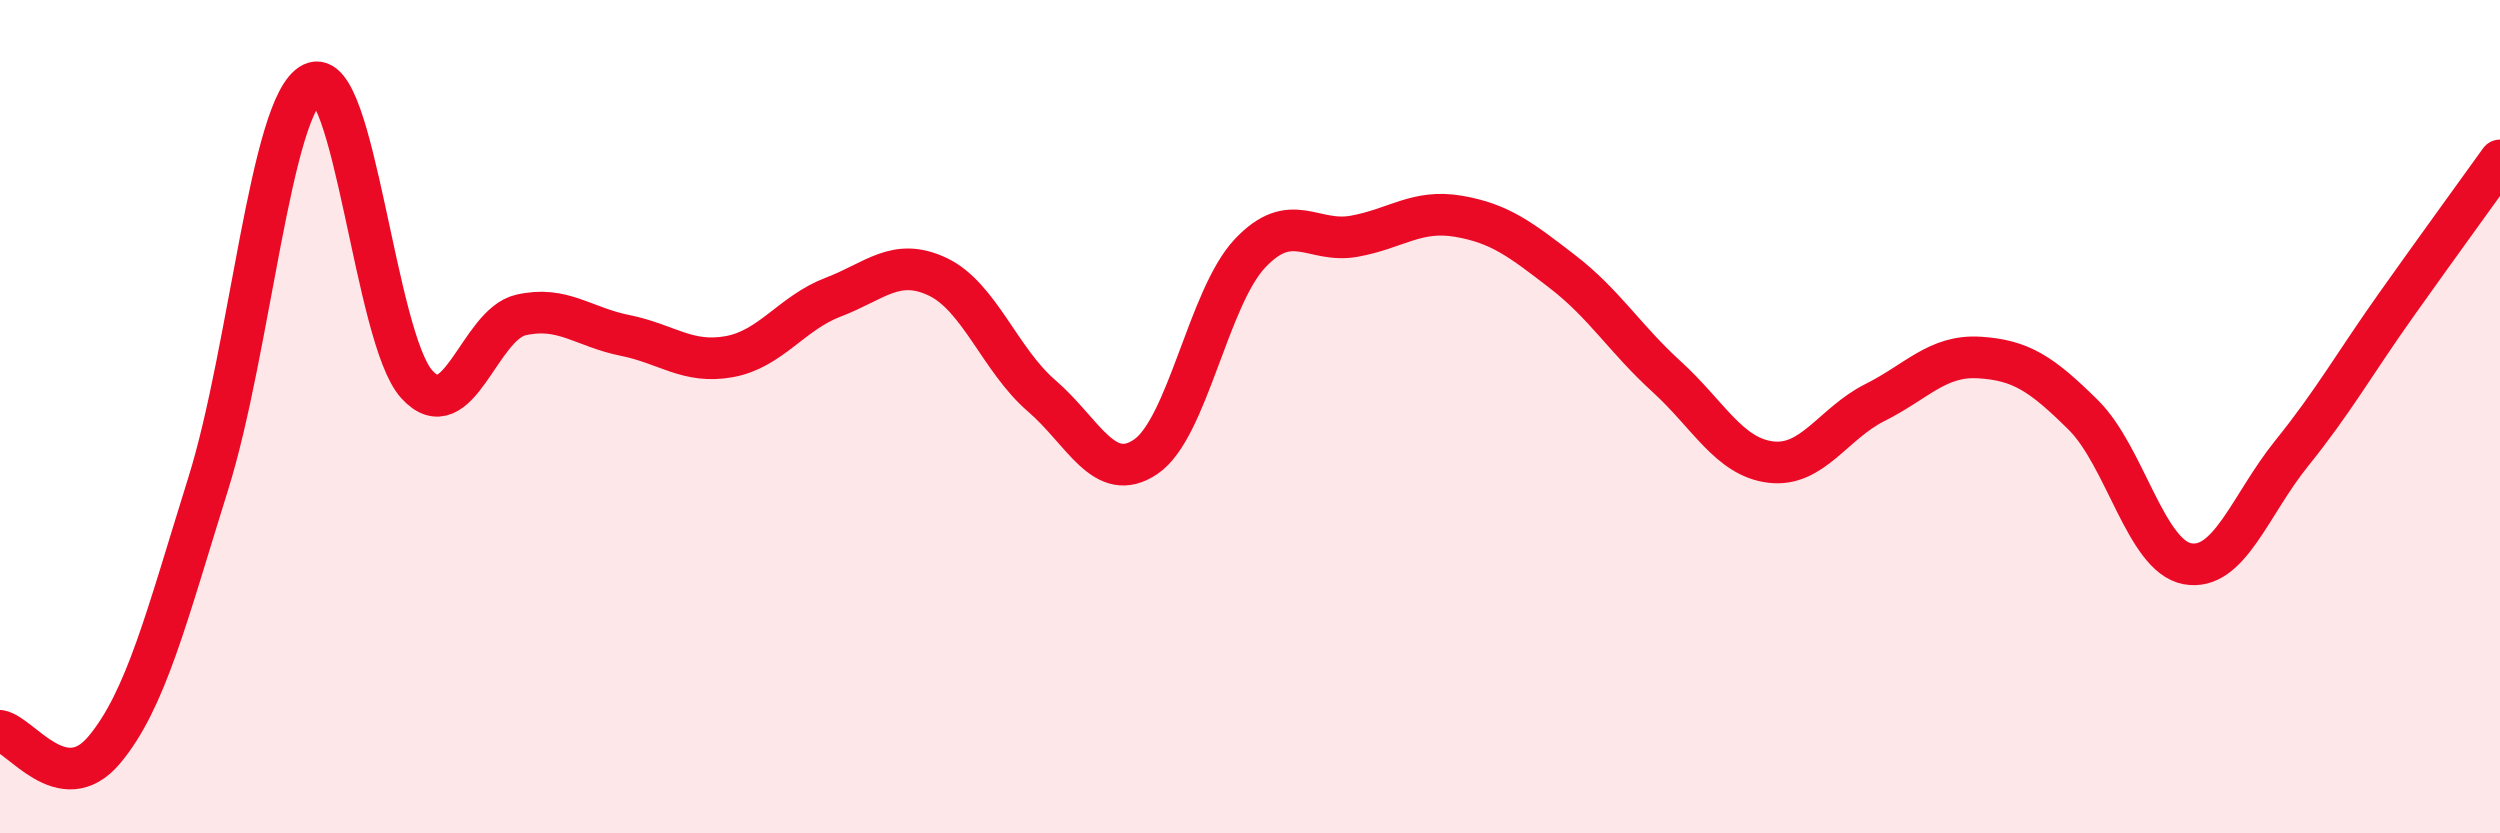
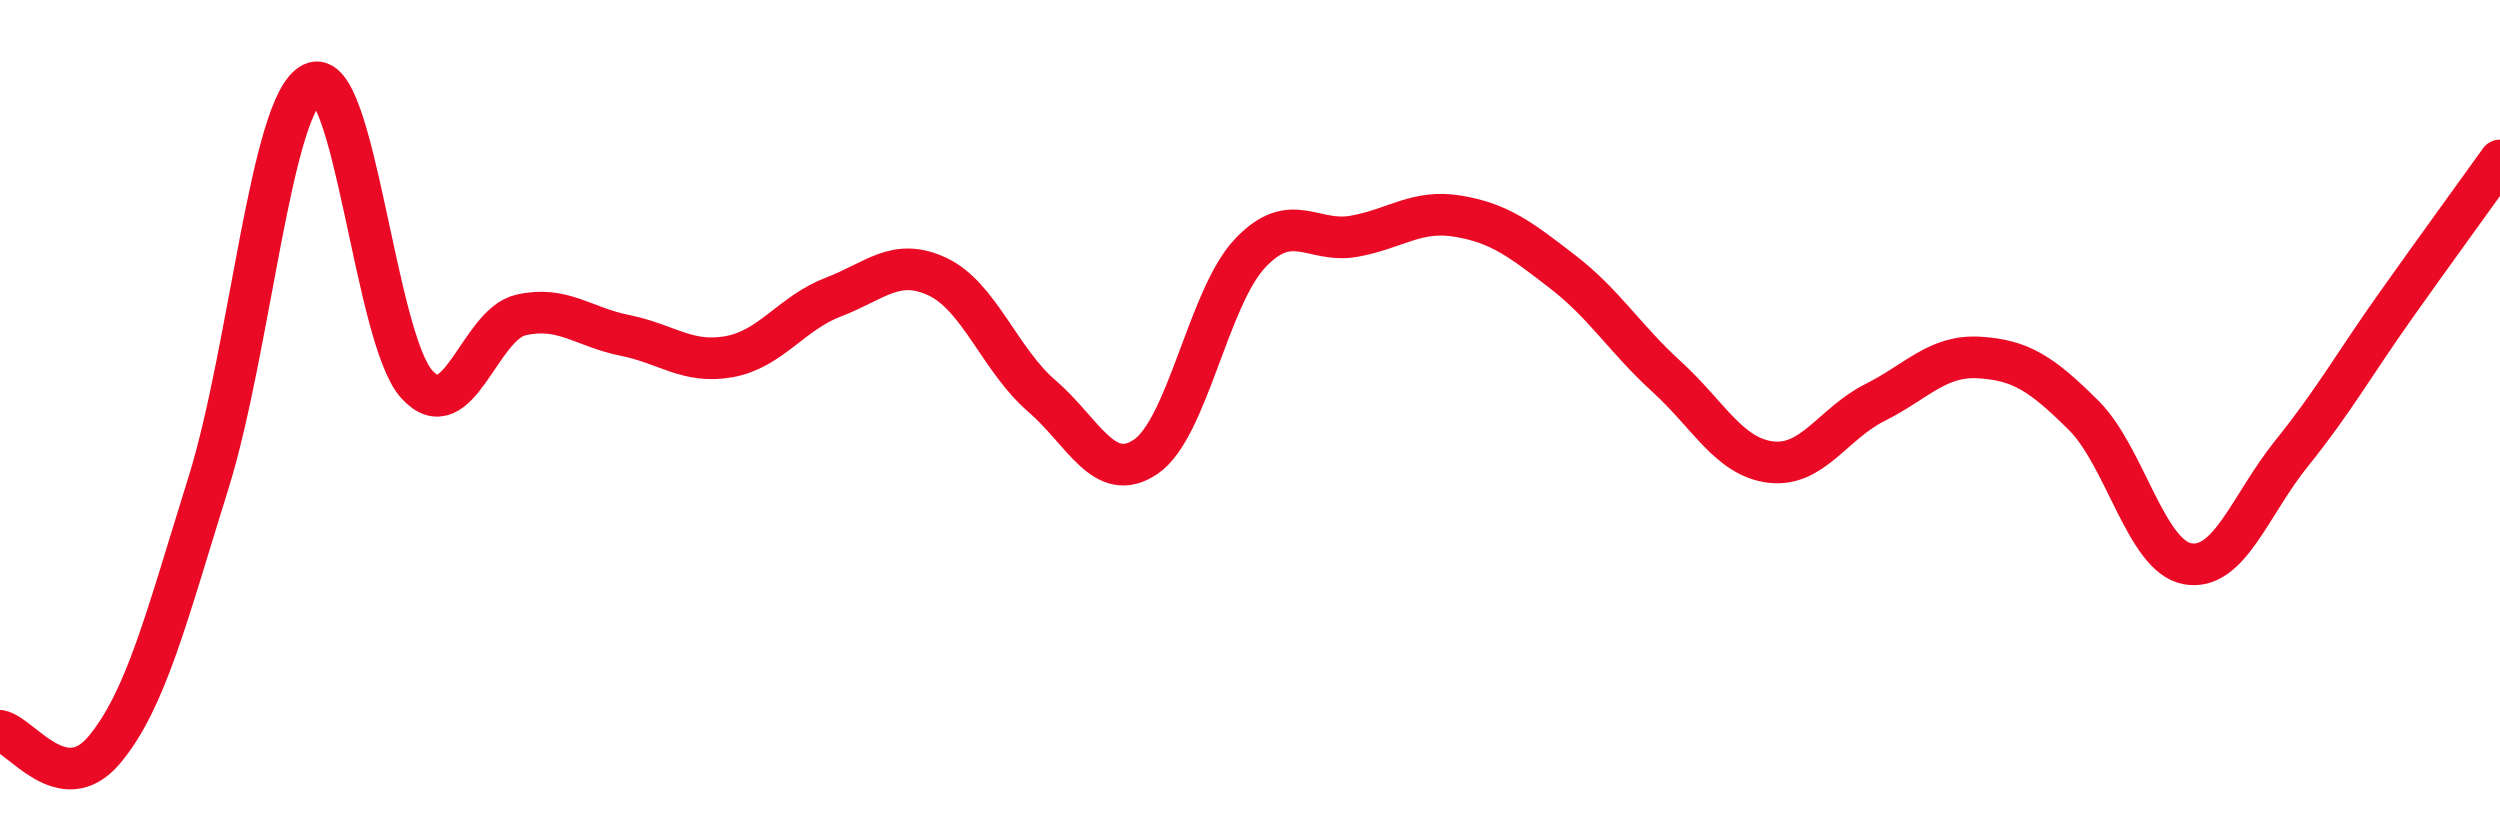
<svg xmlns="http://www.w3.org/2000/svg" width="60" height="20" viewBox="0 0 60 20">
-   <path d="M 0,17.54 C 0.5,17.63 1.5,19.19 2.5,18 C 3.5,16.81 4,14.8 5,11.6 C 6,8.4 6.5,2.48 7.5,2 C 8.5,1.52 9,8.11 10,9.22 C 11,10.33 11.5,7.79 12.5,7.56 C 13.5,7.33 14,7.85 15,8.05 C 16,8.25 16.5,8.74 17.5,8.56 C 18.5,8.38 19,7.51 20,7.13 C 21,6.75 21.5,6.17 22.5,6.64 C 23.5,7.11 24,8.64 25,9.5 C 26,10.36 26.5,11.64 27.5,10.96 C 28.5,10.28 29,7.14 30,6.08 C 31,5.02 31.5,5.85 32.5,5.67 C 33.5,5.49 34,5.02 35,5.19 C 36,5.36 36.5,5.75 37.5,6.52 C 38.5,7.29 39,8.13 40,9.04 C 41,9.95 41.5,10.97 42.5,11.09 C 43.5,11.21 44,10.16 45,9.66 C 46,9.16 46.5,8.52 47.5,8.58 C 48.5,8.64 49,8.97 50,9.96 C 51,10.95 51.5,13.35 52.5,13.53 C 53.5,13.71 54,12.12 55,10.88 C 56,9.64 56.5,8.74 57.5,7.33 C 58.5,5.92 59.5,4.55 60,3.85L60 20L0 20Z" fill="#EB0A25" opacity="0.1" stroke-linecap="round" stroke-linejoin="round" />
  <path d="M 0,17.54 C 0.5,17.63 1.5,19.19 2.5,18 C 3.5,16.81 4,14.8 5,11.6 C 6,8.4 6.5,2.48 7.5,2 C 8.5,1.52 9,8.11 10,9.22 C 11,10.33 11.5,7.79 12.5,7.56 C 13.5,7.33 14,7.85 15,8.05 C 16,8.25 16.5,8.74 17.5,8.56 C 18.5,8.38 19,7.51 20,7.13 C 21,6.75 21.5,6.17 22.5,6.64 C 23.5,7.11 24,8.64 25,9.5 C 26,10.36 26.5,11.64 27.5,10.96 C 28.5,10.28 29,7.14 30,6.08 C 31,5.02 31.5,5.85 32.5,5.67 C 33.5,5.49 34,5.02 35,5.19 C 36,5.36 36.5,5.75 37.5,6.52 C 38.5,7.29 39,8.13 40,9.04 C 41,9.95 41.5,10.97 42.5,11.09 C 43.5,11.21 44,10.16 45,9.66 C 46,9.16 46.5,8.52 47.5,8.58 C 48.5,8.64 49,8.97 50,9.96 C 51,10.95 51.5,13.35 52.5,13.53 C 53.5,13.71 54,12.12 55,10.88 C 56,9.64 56.5,8.74 57.5,7.33 C 58.5,5.92 59.5,4.55 60,3.85" stroke="#EB0A25" stroke-width="1" fill="none" stroke-linecap="round" stroke-linejoin="round" />
</svg>